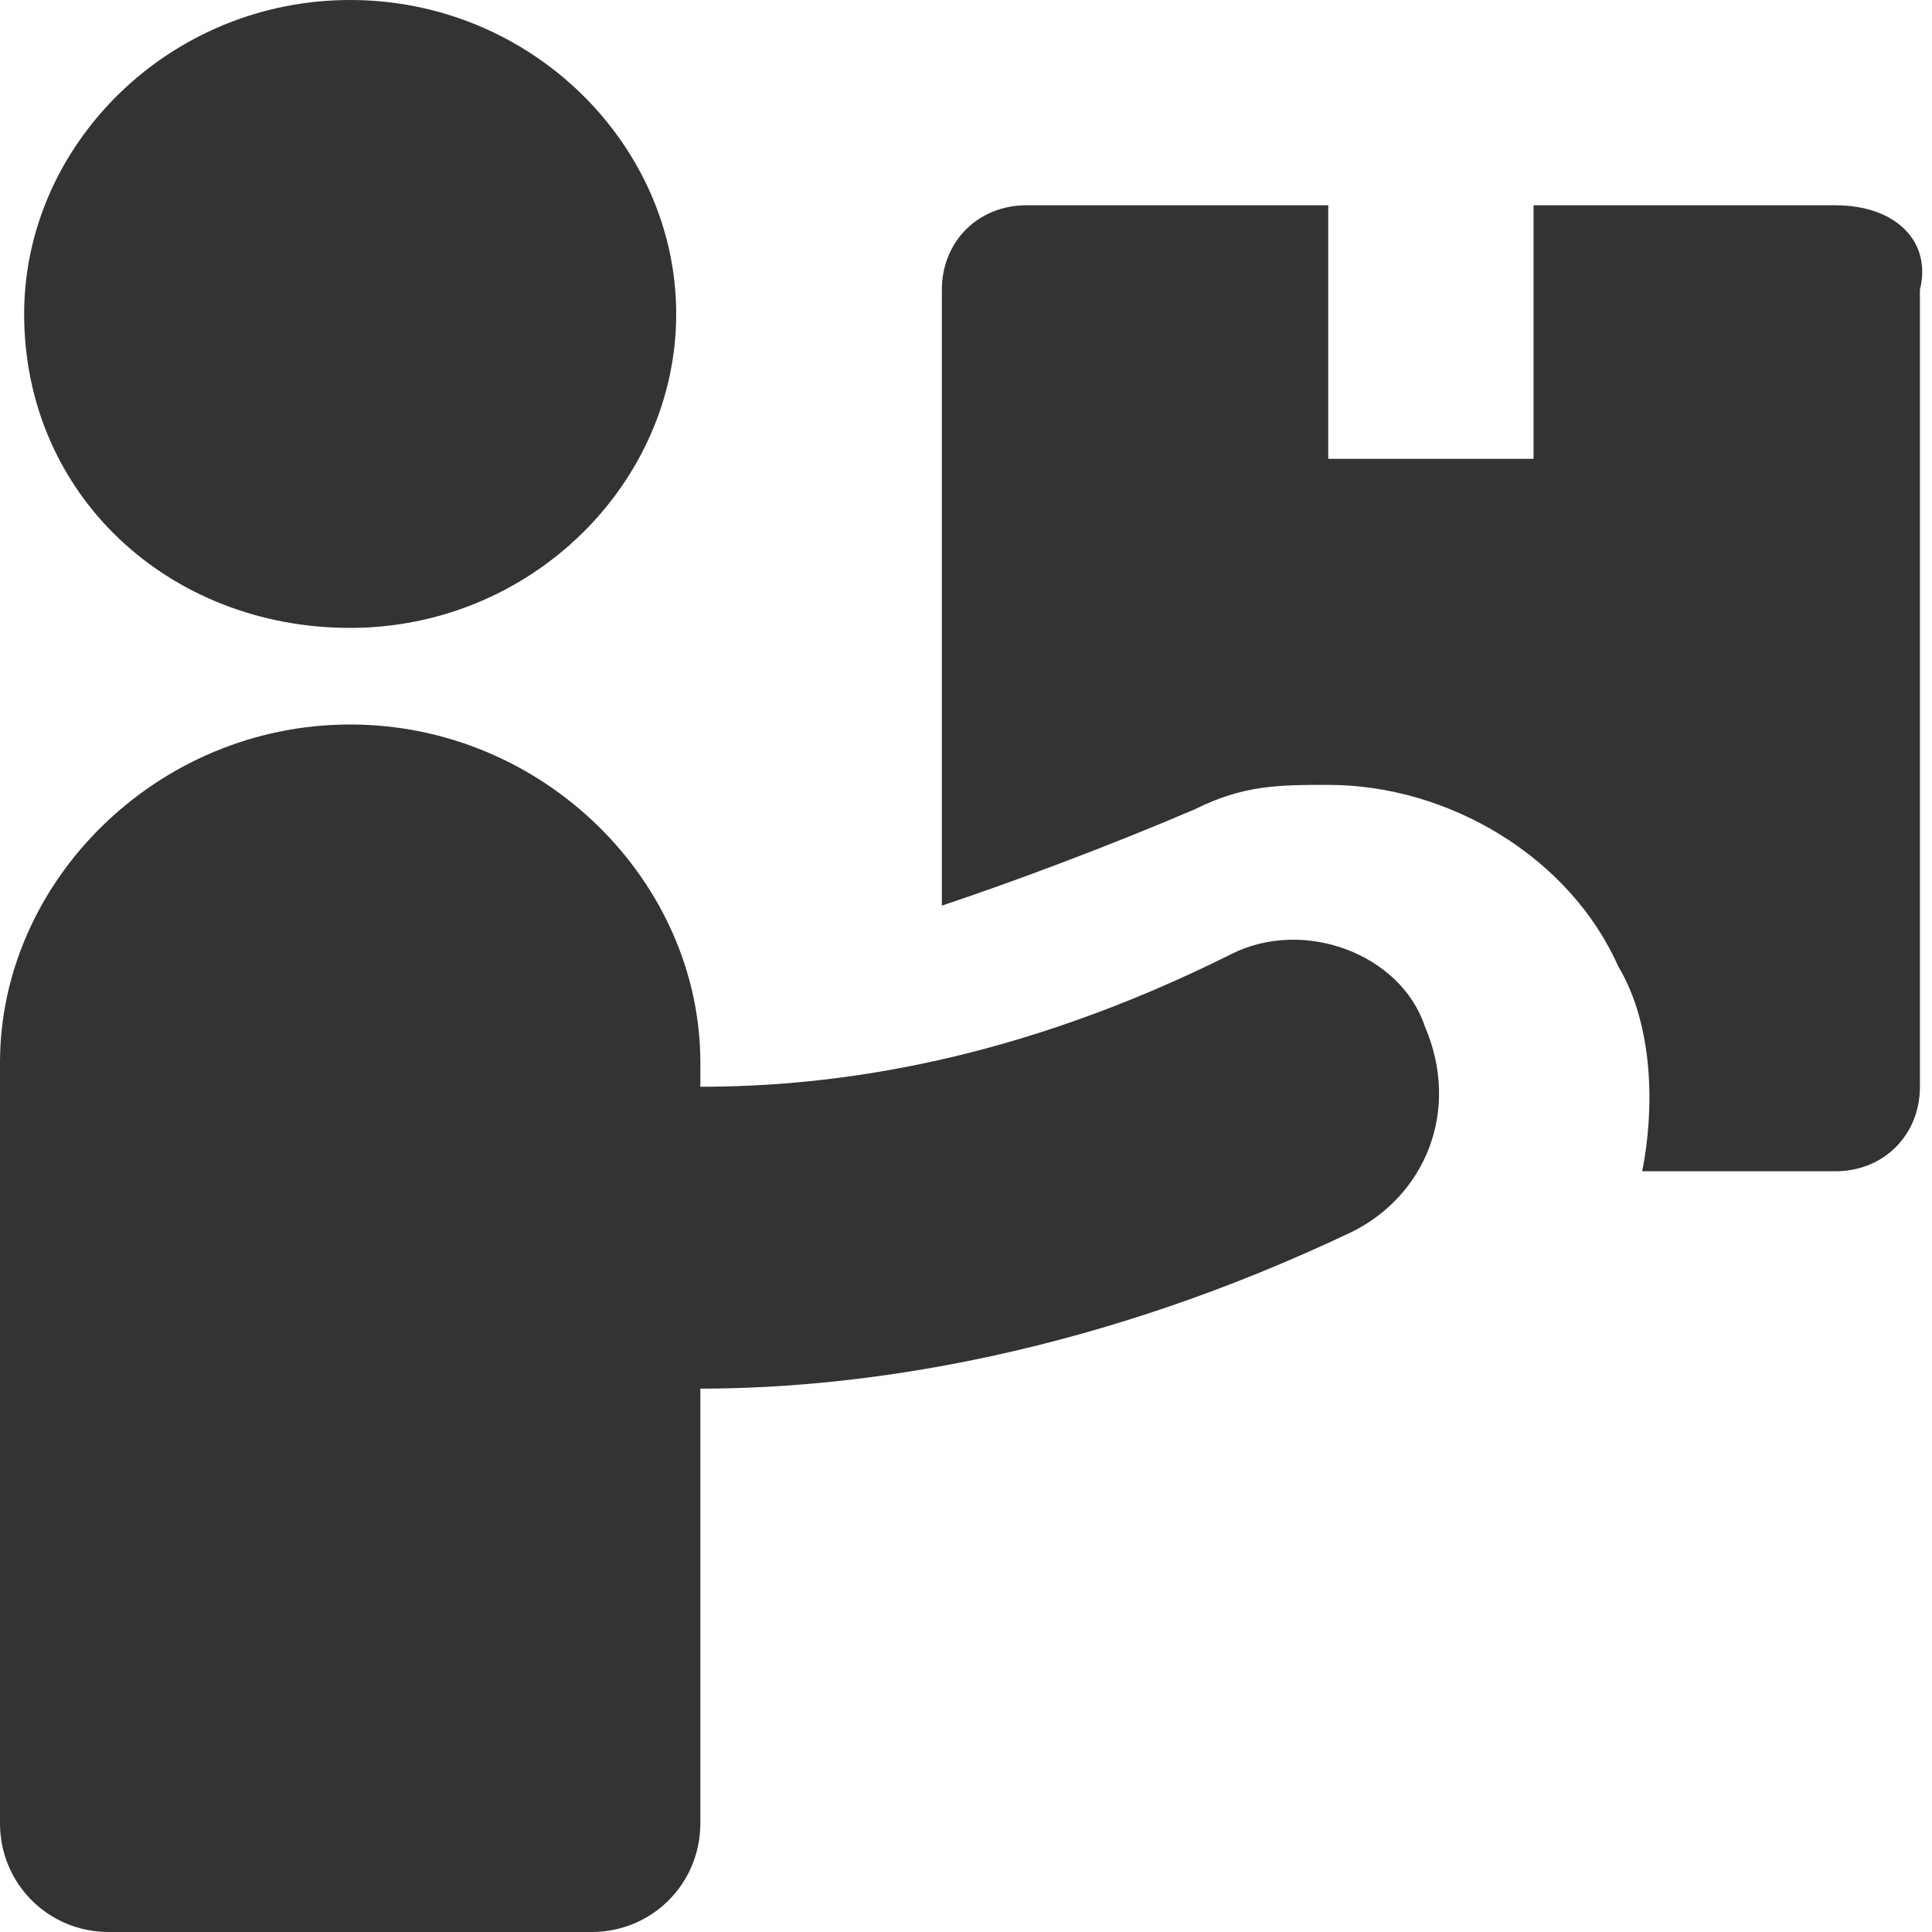
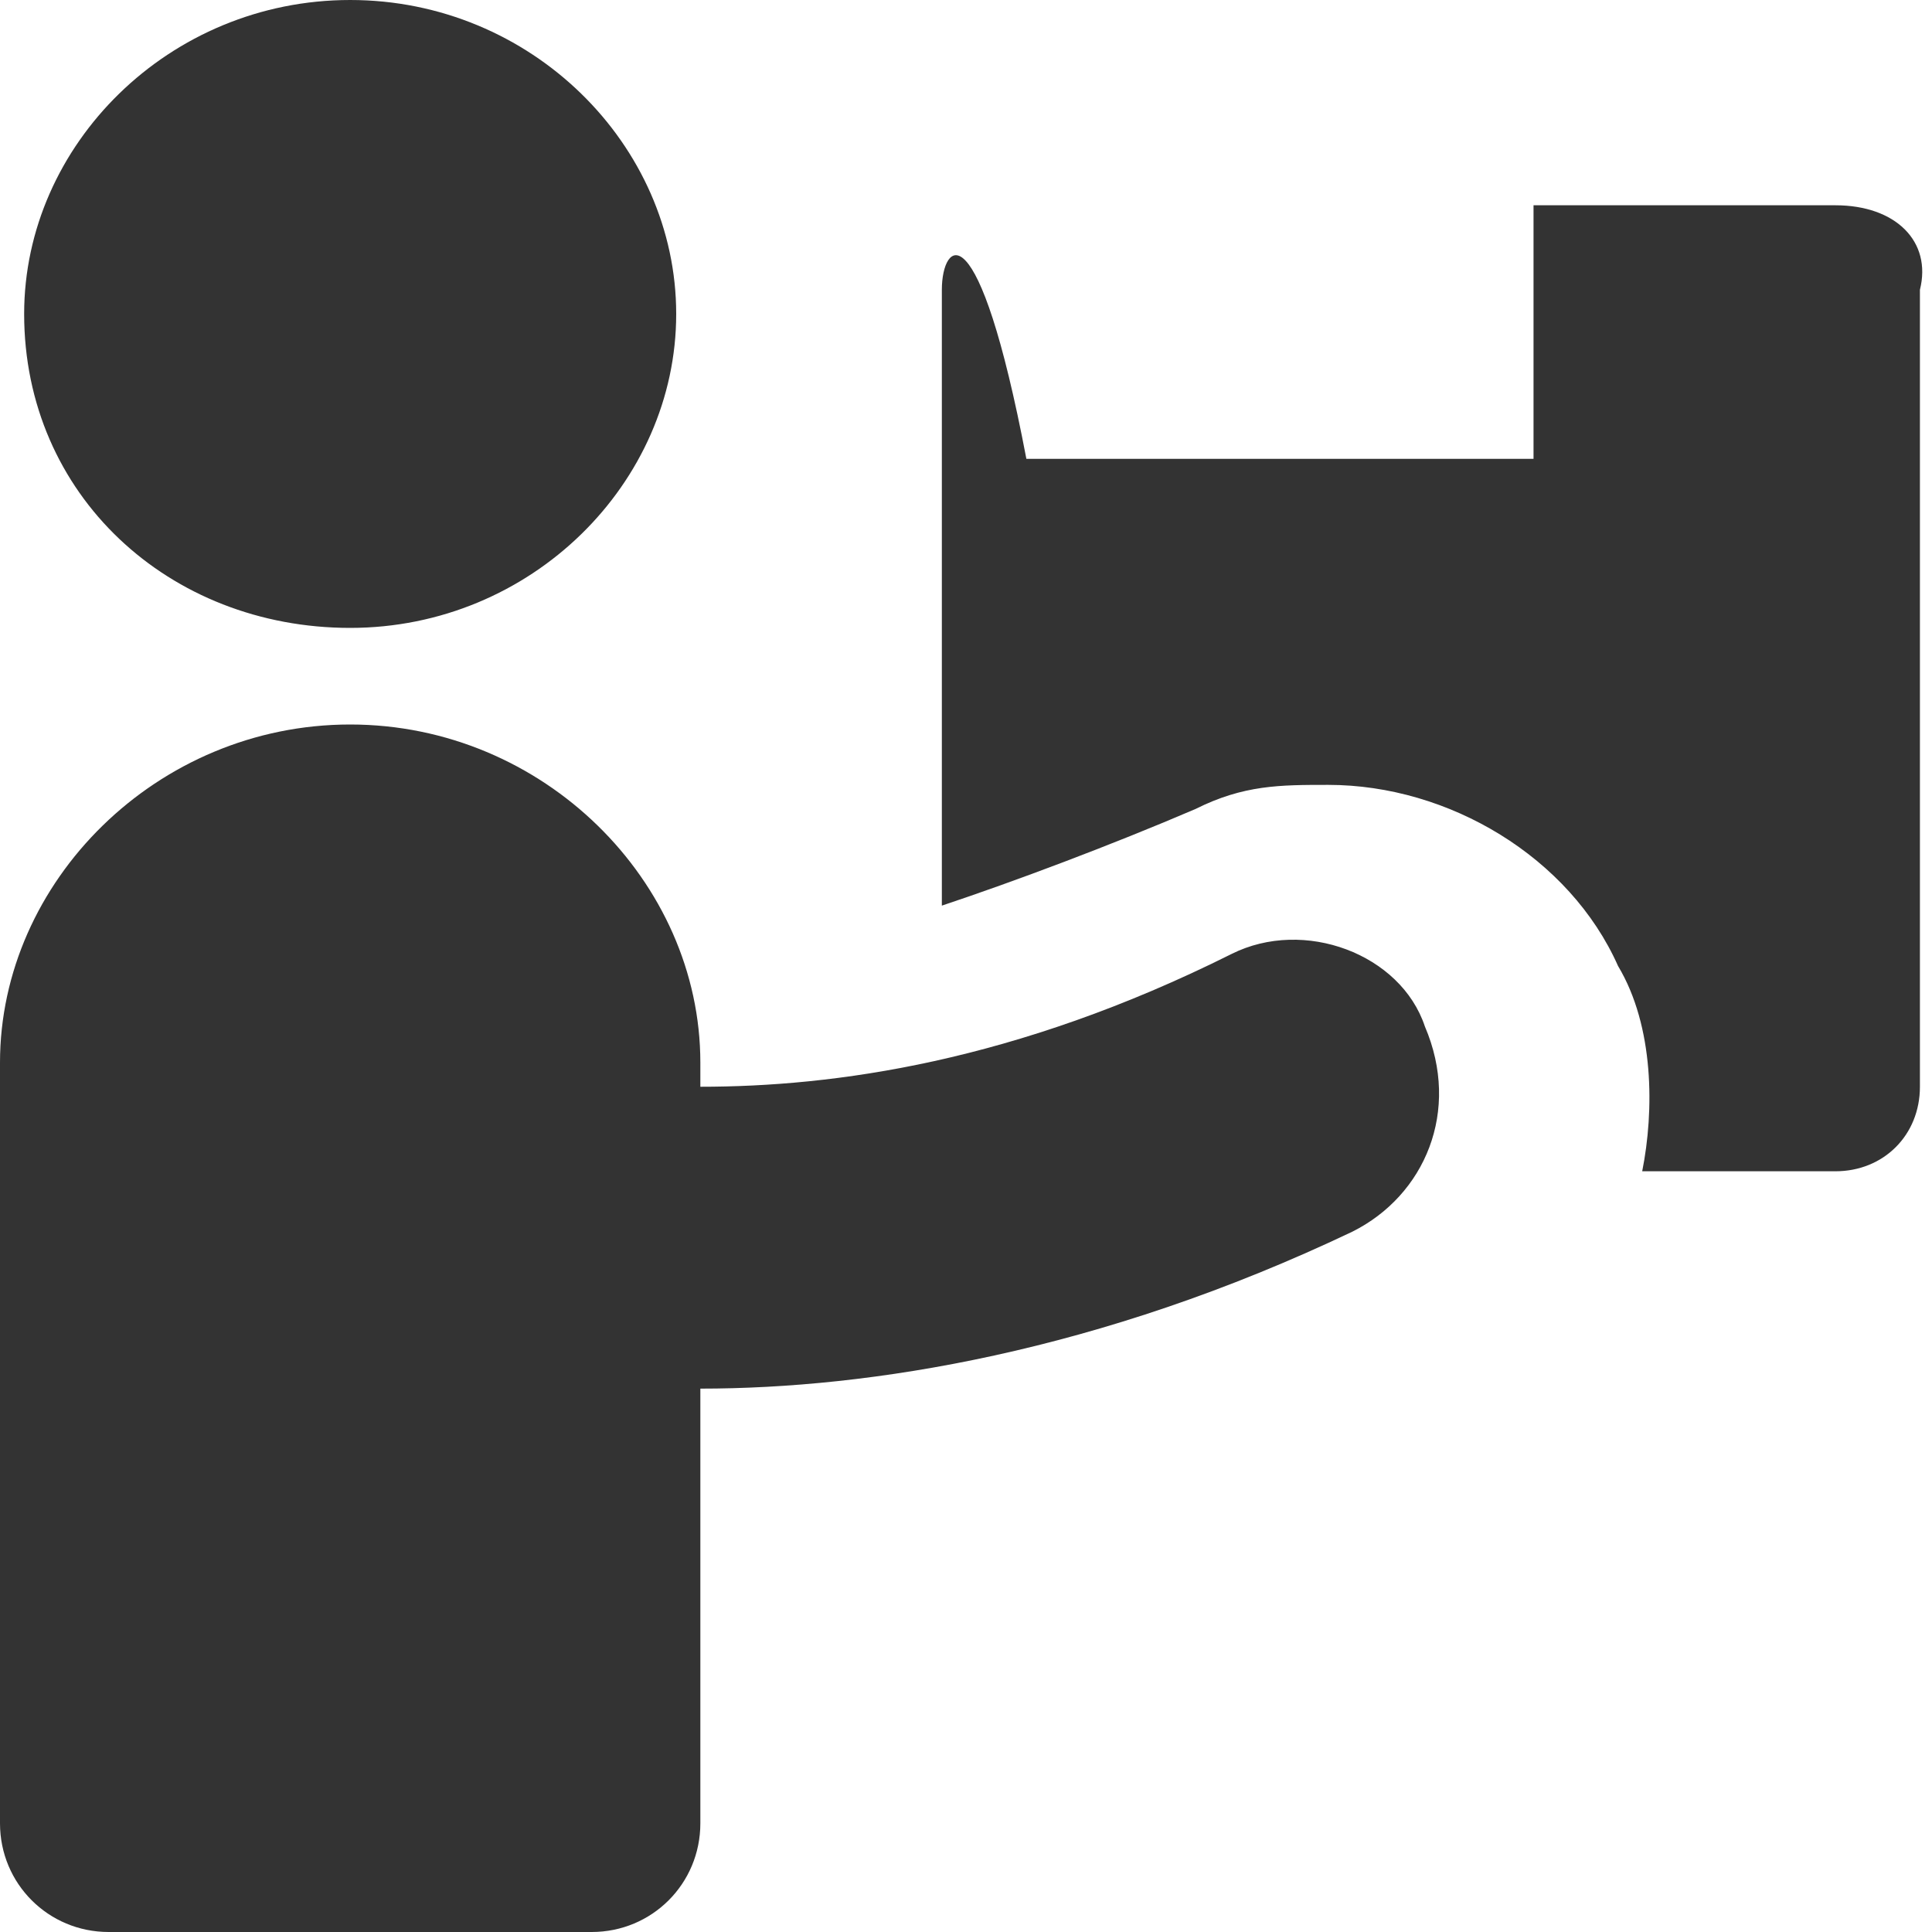
<svg xmlns="http://www.w3.org/2000/svg" version="1.1" id="Layer_1" x="0px" y="0px" viewBox="0 0 16 16" style="enable-background:new 0 0 16 16;" xml:space="preserve">
  <g>
    <g>
-       <path fill="#333" d="M2.9,5.2c1.5,0,2.7-1.2,2.7-2.6C5.6,1.2,4.4,0,2.9,0C1.4,0,0.2,1.2,0.2,2.6    C0.2,4.1,1.4,5.2,2.9,5.2z M15.2,1.7h-2.5v2.1H11V1.7H8.5C8.1,1.7,7.8,2,7.8,2.4v5.1C8.4,7.3,9.2,7,9.9,6.7    c0.4-0.2,0.7-0.2,1.1-0.2c1,0,2,0.6,2.4,1.5c0.3,0.5,0.3,1.2,0.2,1.7h1.6c0.4,0,0.7-0.3,0.7-0.7V2.4C16,2,15.7,1.7,15.2,1.7z     M10.2,7.9C8.4,8.8,6.9,9,5.8,9V8.8C5.8,7.3,4.5,6,2.9,6C1.3,6,0,7.3,0,8.8v6.3C0,15.6,0.4,16,0.9,16h4c0.5,0,0.9-0.4,0.9-0.9    v-3.6c0,0,0,0,0,0c1.4,0,3.3-0.3,5.4-1.3c0.6-0.3,0.9-1,0.6-1.7C11.6,7.9,10.8,7.6,10.2,7.9z" />
+       <path fill="#333" d="M2.9,5.2c1.5,0,2.7-1.2,2.7-2.6C5.6,1.2,4.4,0,2.9,0C1.4,0,0.2,1.2,0.2,2.6    C0.2,4.1,1.4,5.2,2.9,5.2z M15.2,1.7h-2.5v2.1H11H8.5C8.1,1.7,7.8,2,7.8,2.4v5.1C8.4,7.3,9.2,7,9.9,6.7    c0.4-0.2,0.7-0.2,1.1-0.2c1,0,2,0.6,2.4,1.5c0.3,0.5,0.3,1.2,0.2,1.7h1.6c0.4,0,0.7-0.3,0.7-0.7V2.4C16,2,15.7,1.7,15.2,1.7z     M10.2,7.9C8.4,8.8,6.9,9,5.8,9V8.8C5.8,7.3,4.5,6,2.9,6C1.3,6,0,7.3,0,8.8v6.3C0,15.6,0.4,16,0.9,16h4c0.5,0,0.9-0.4,0.9-0.9    v-3.6c0,0,0,0,0,0c1.4,0,3.3-0.3,5.4-1.3c0.6-0.3,0.9-1,0.6-1.7C11.6,7.9,10.8,7.6,10.2,7.9z" />
    </g>
  </g>
</svg>